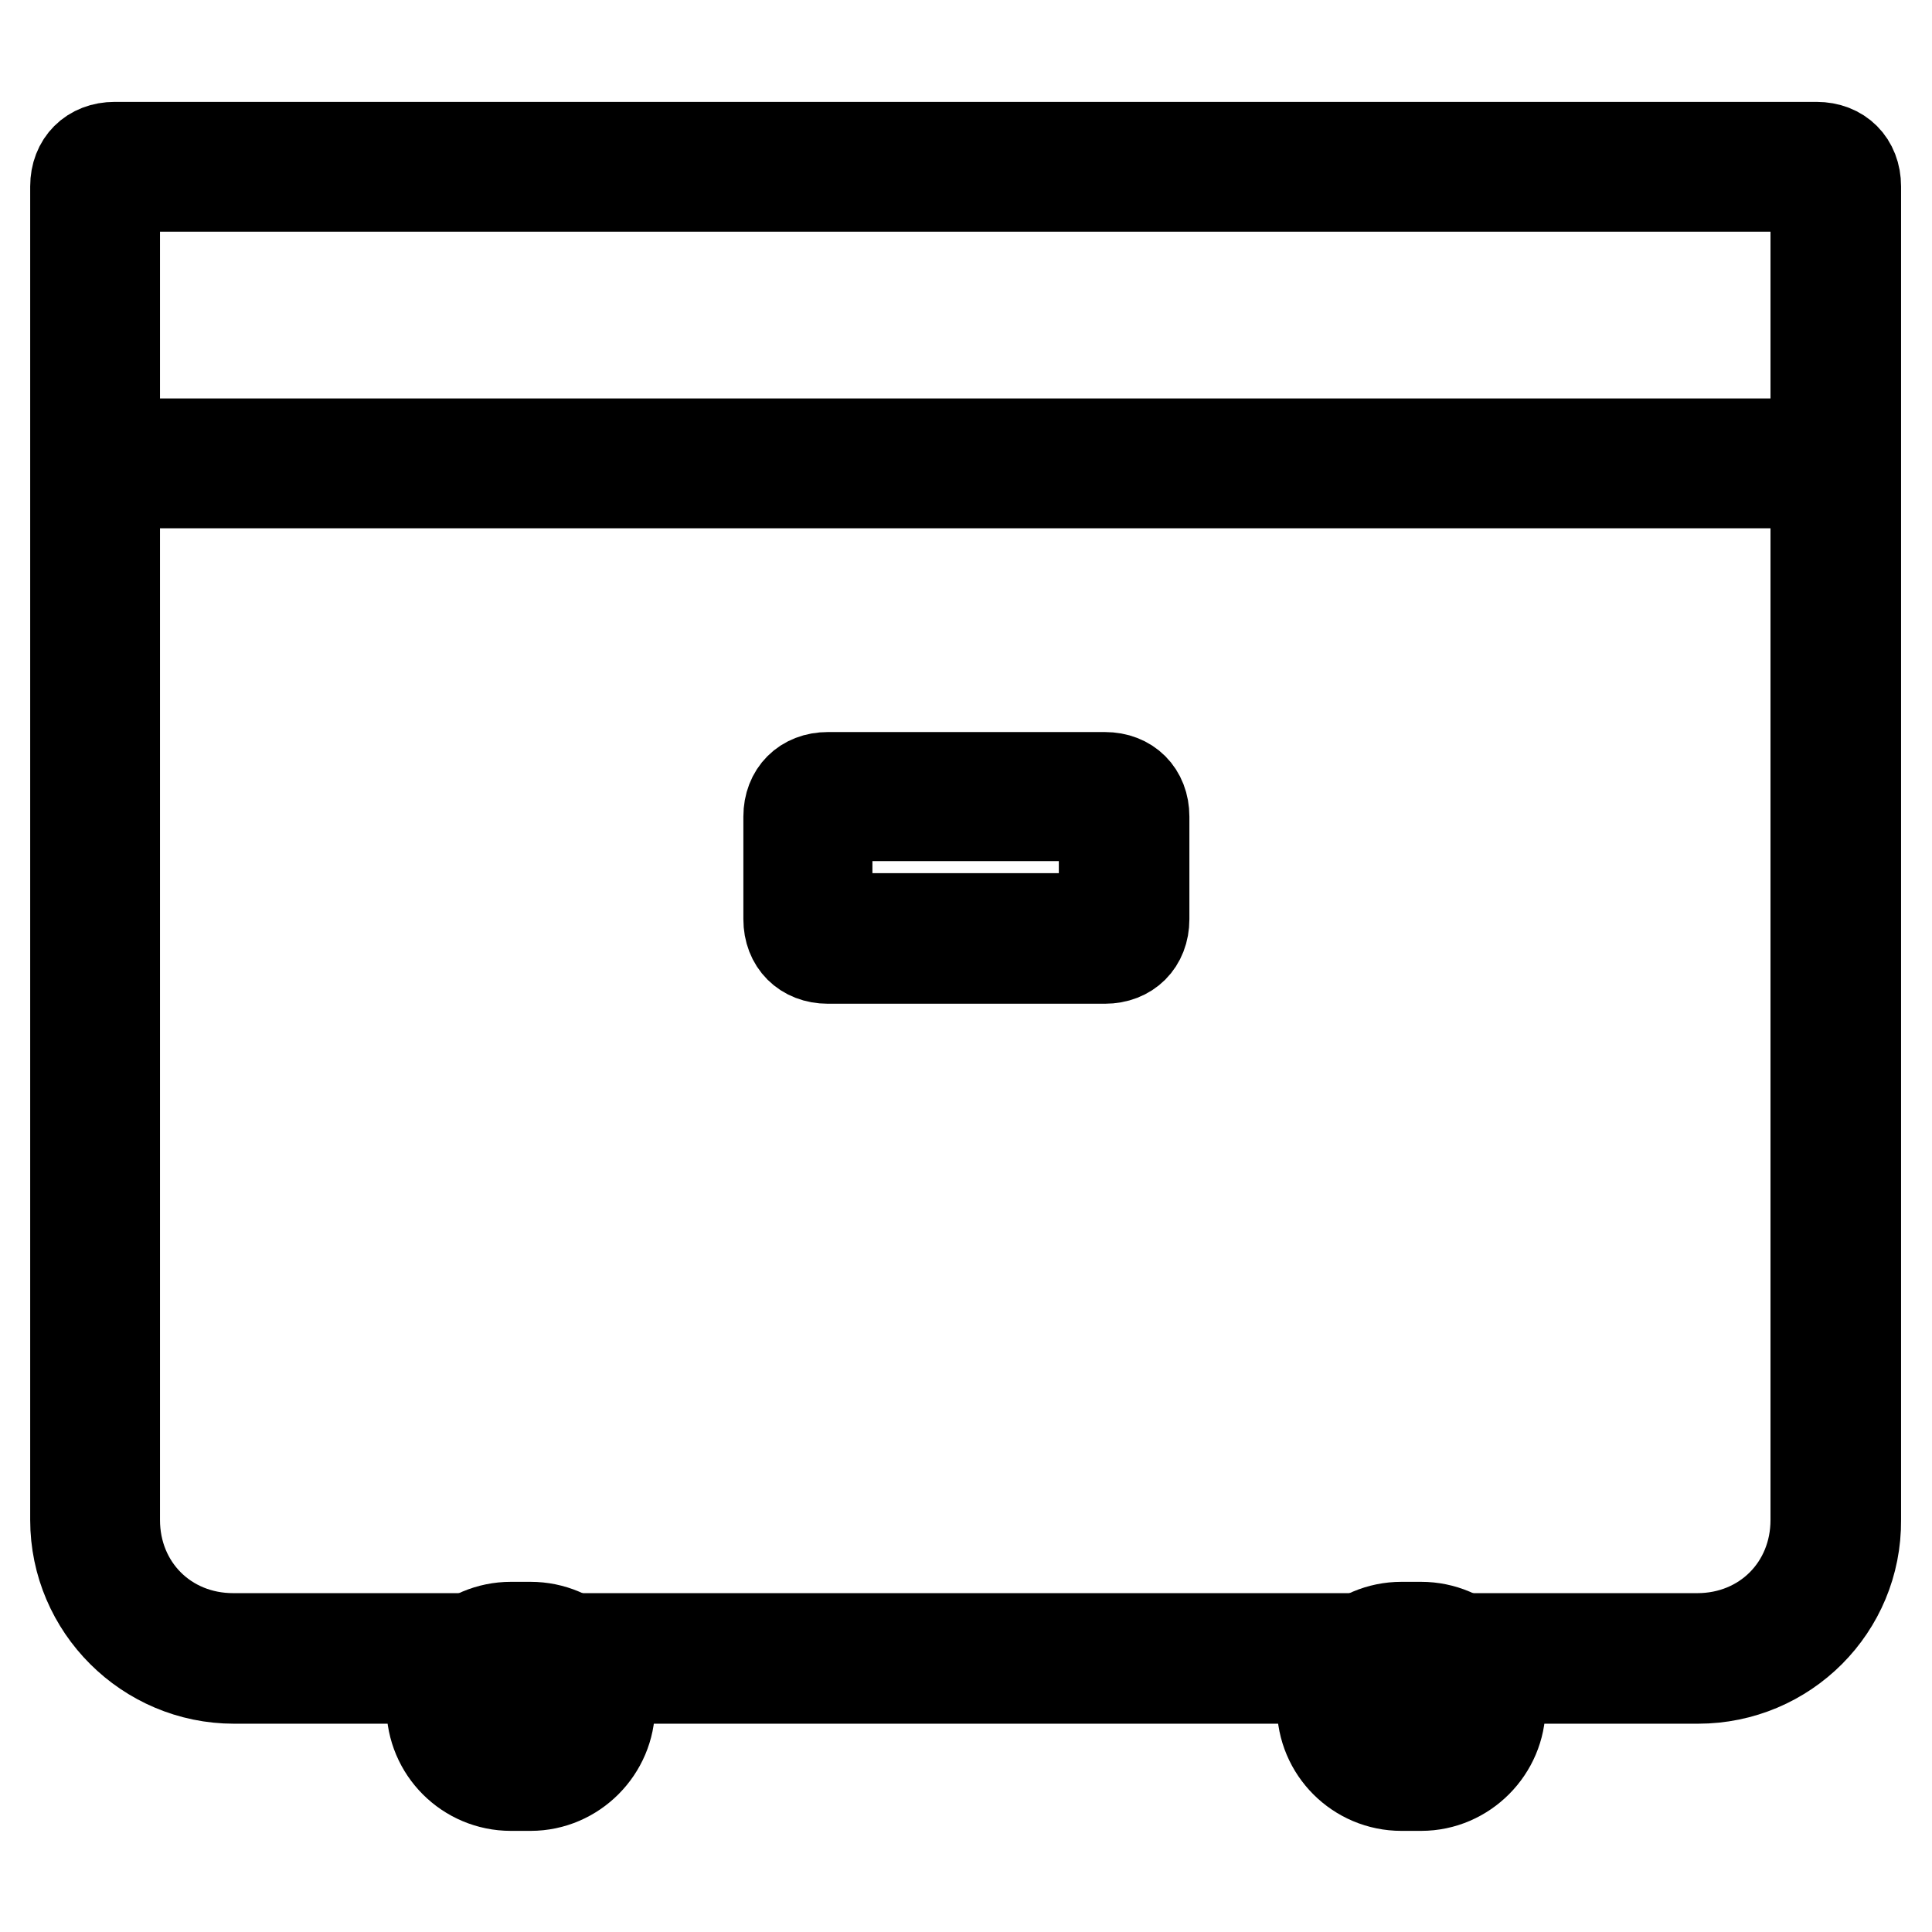
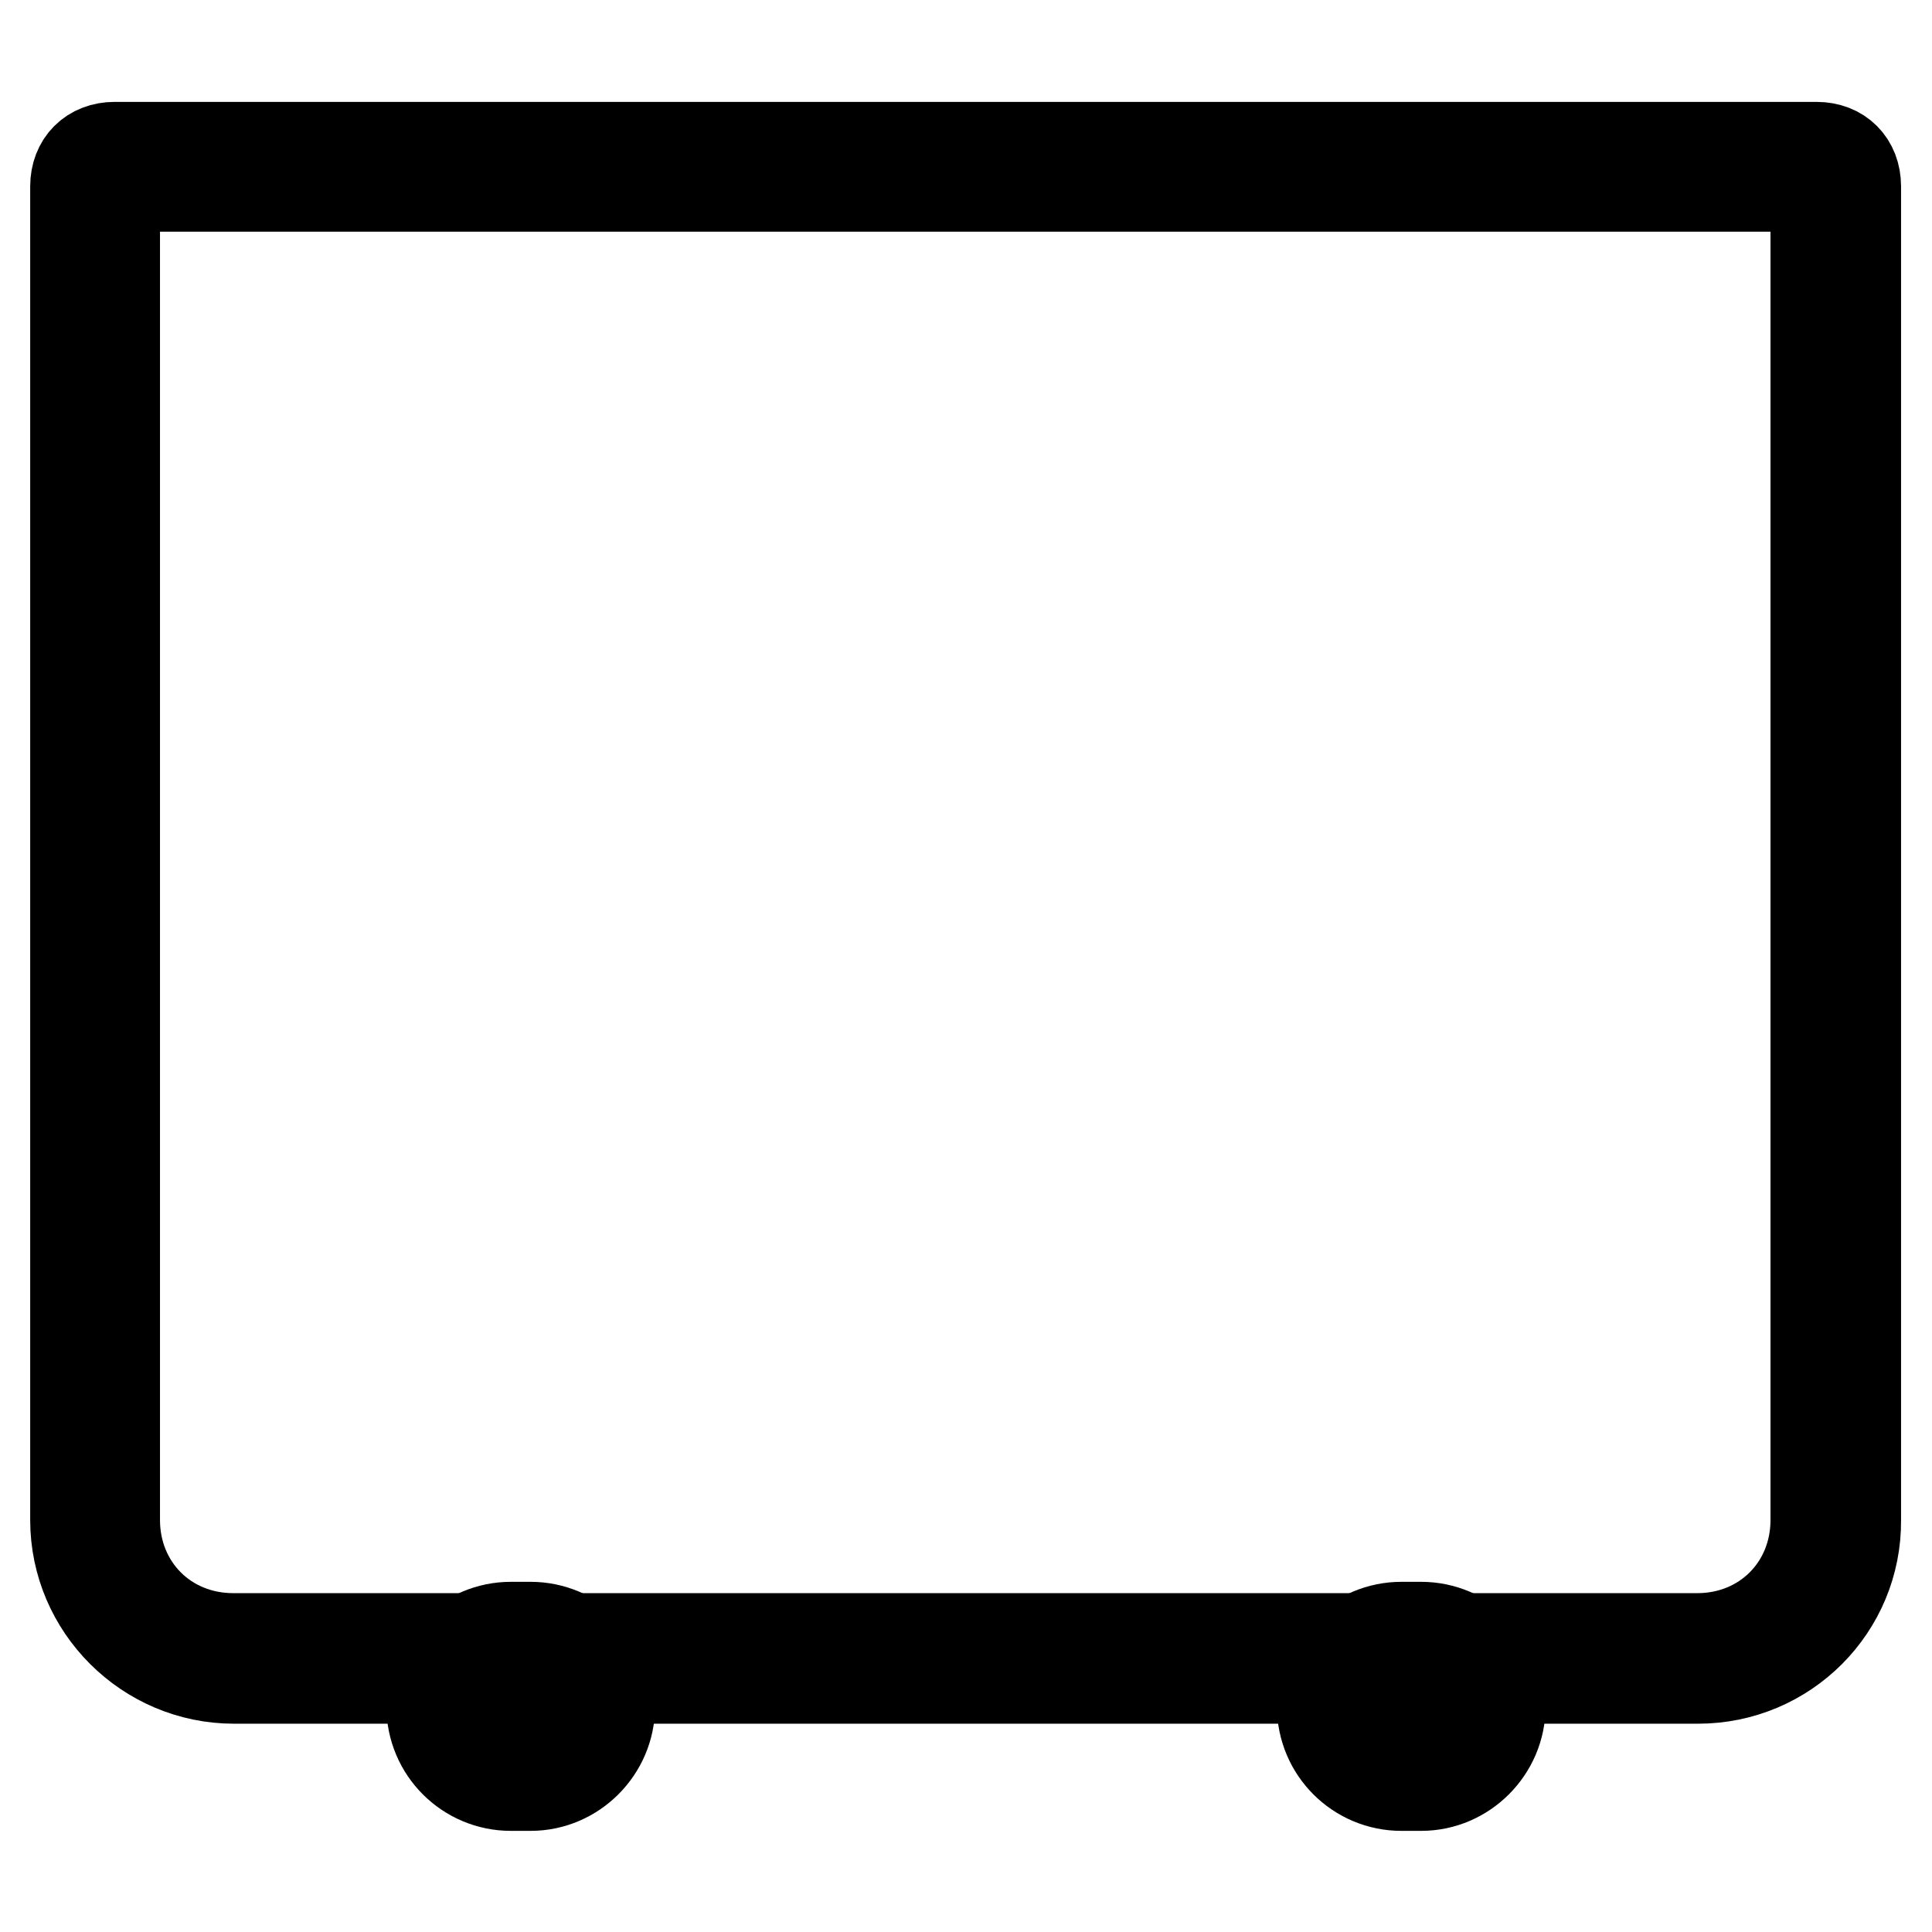
<svg xmlns="http://www.w3.org/2000/svg" version="1.1" x="0px" y="0px" viewBox="0 0 256 256" enable-background="new 0 0 256 256" xml:space="preserve">
  <g>
    <path stroke-width="12" fill-opacity="0" stroke="#000000" d="M70.3,236.6h-2.6c-5.8,0-10.5-4.7-10.5-10.5c0-5.8,4.7-10.5,10.5-10.5h2.6c5.8,0,10.5,4.7,10.5,10.5 C80.8,231.8,76.1,236.6,70.3,236.6z M67.7,220.8c-3.1,0-5.2,2.1-5.2,5.2c0,3.1,2.1,5.2,5.2,5.2h2.6c3.1,0,5.2-2.1,5.2-5.2 c0-3.1-2.1-5.2-5.2-5.2H67.7z M188.3,236.6h-2.6c-5.8,0-10.5-4.7-10.5-10.5c0-5.8,4.7-10.5,10.5-10.5h2.6c5.8,0,10.5,4.7,10.5,10.5 C198.8,231.8,194.1,236.6,188.3,236.6z M185.7,220.8c-3.1,0-5.2,2.1-5.2,5.2c0,3.1,2.1,5.2,5.2,5.2h2.6c3.1,0,5.2-2.1,5.2-5.2 c0-3.1-2.1-5.2-5.2-5.2H185.7z" />
    <path stroke-width="12" fill-opacity="0" stroke="#000000" d="M225,222.4H31c-11.5,0-21-9.4-21-21V24.7c0-3.1,2.1-5.2,5.2-5.2h225.5c3.1,0,5.2,2.1,5.2,5.2v176.7 C246,213,236.6,222.4,225,222.4z M15.2,24.7v176.7c0,8.9,6.8,15.7,15.7,15.7h194c8.9,0,15.7-6.8,15.7-15.7V24.7H15.2z M15.2,22.1 v2.6V22.1z" />
-     <path stroke-width="12" fill-opacity="0" stroke="#000000" d="M13.1,58.8h229.7V64H13.1V58.8z M146.4,127h-36.7c-3.1,0-5.2-2.1-5.2-5.2v-13.6c0-3.1,2.1-5.2,5.2-5.2h36.7 c3.1,0,5.2,2.1,5.2,5.2v13.6C151.6,124.9,149.5,127,146.4,127z M109.6,108.1v13.6h36.7v-13.6H109.6z M109.6,105.4v2.6V105.4z" />
  </g>
</svg>